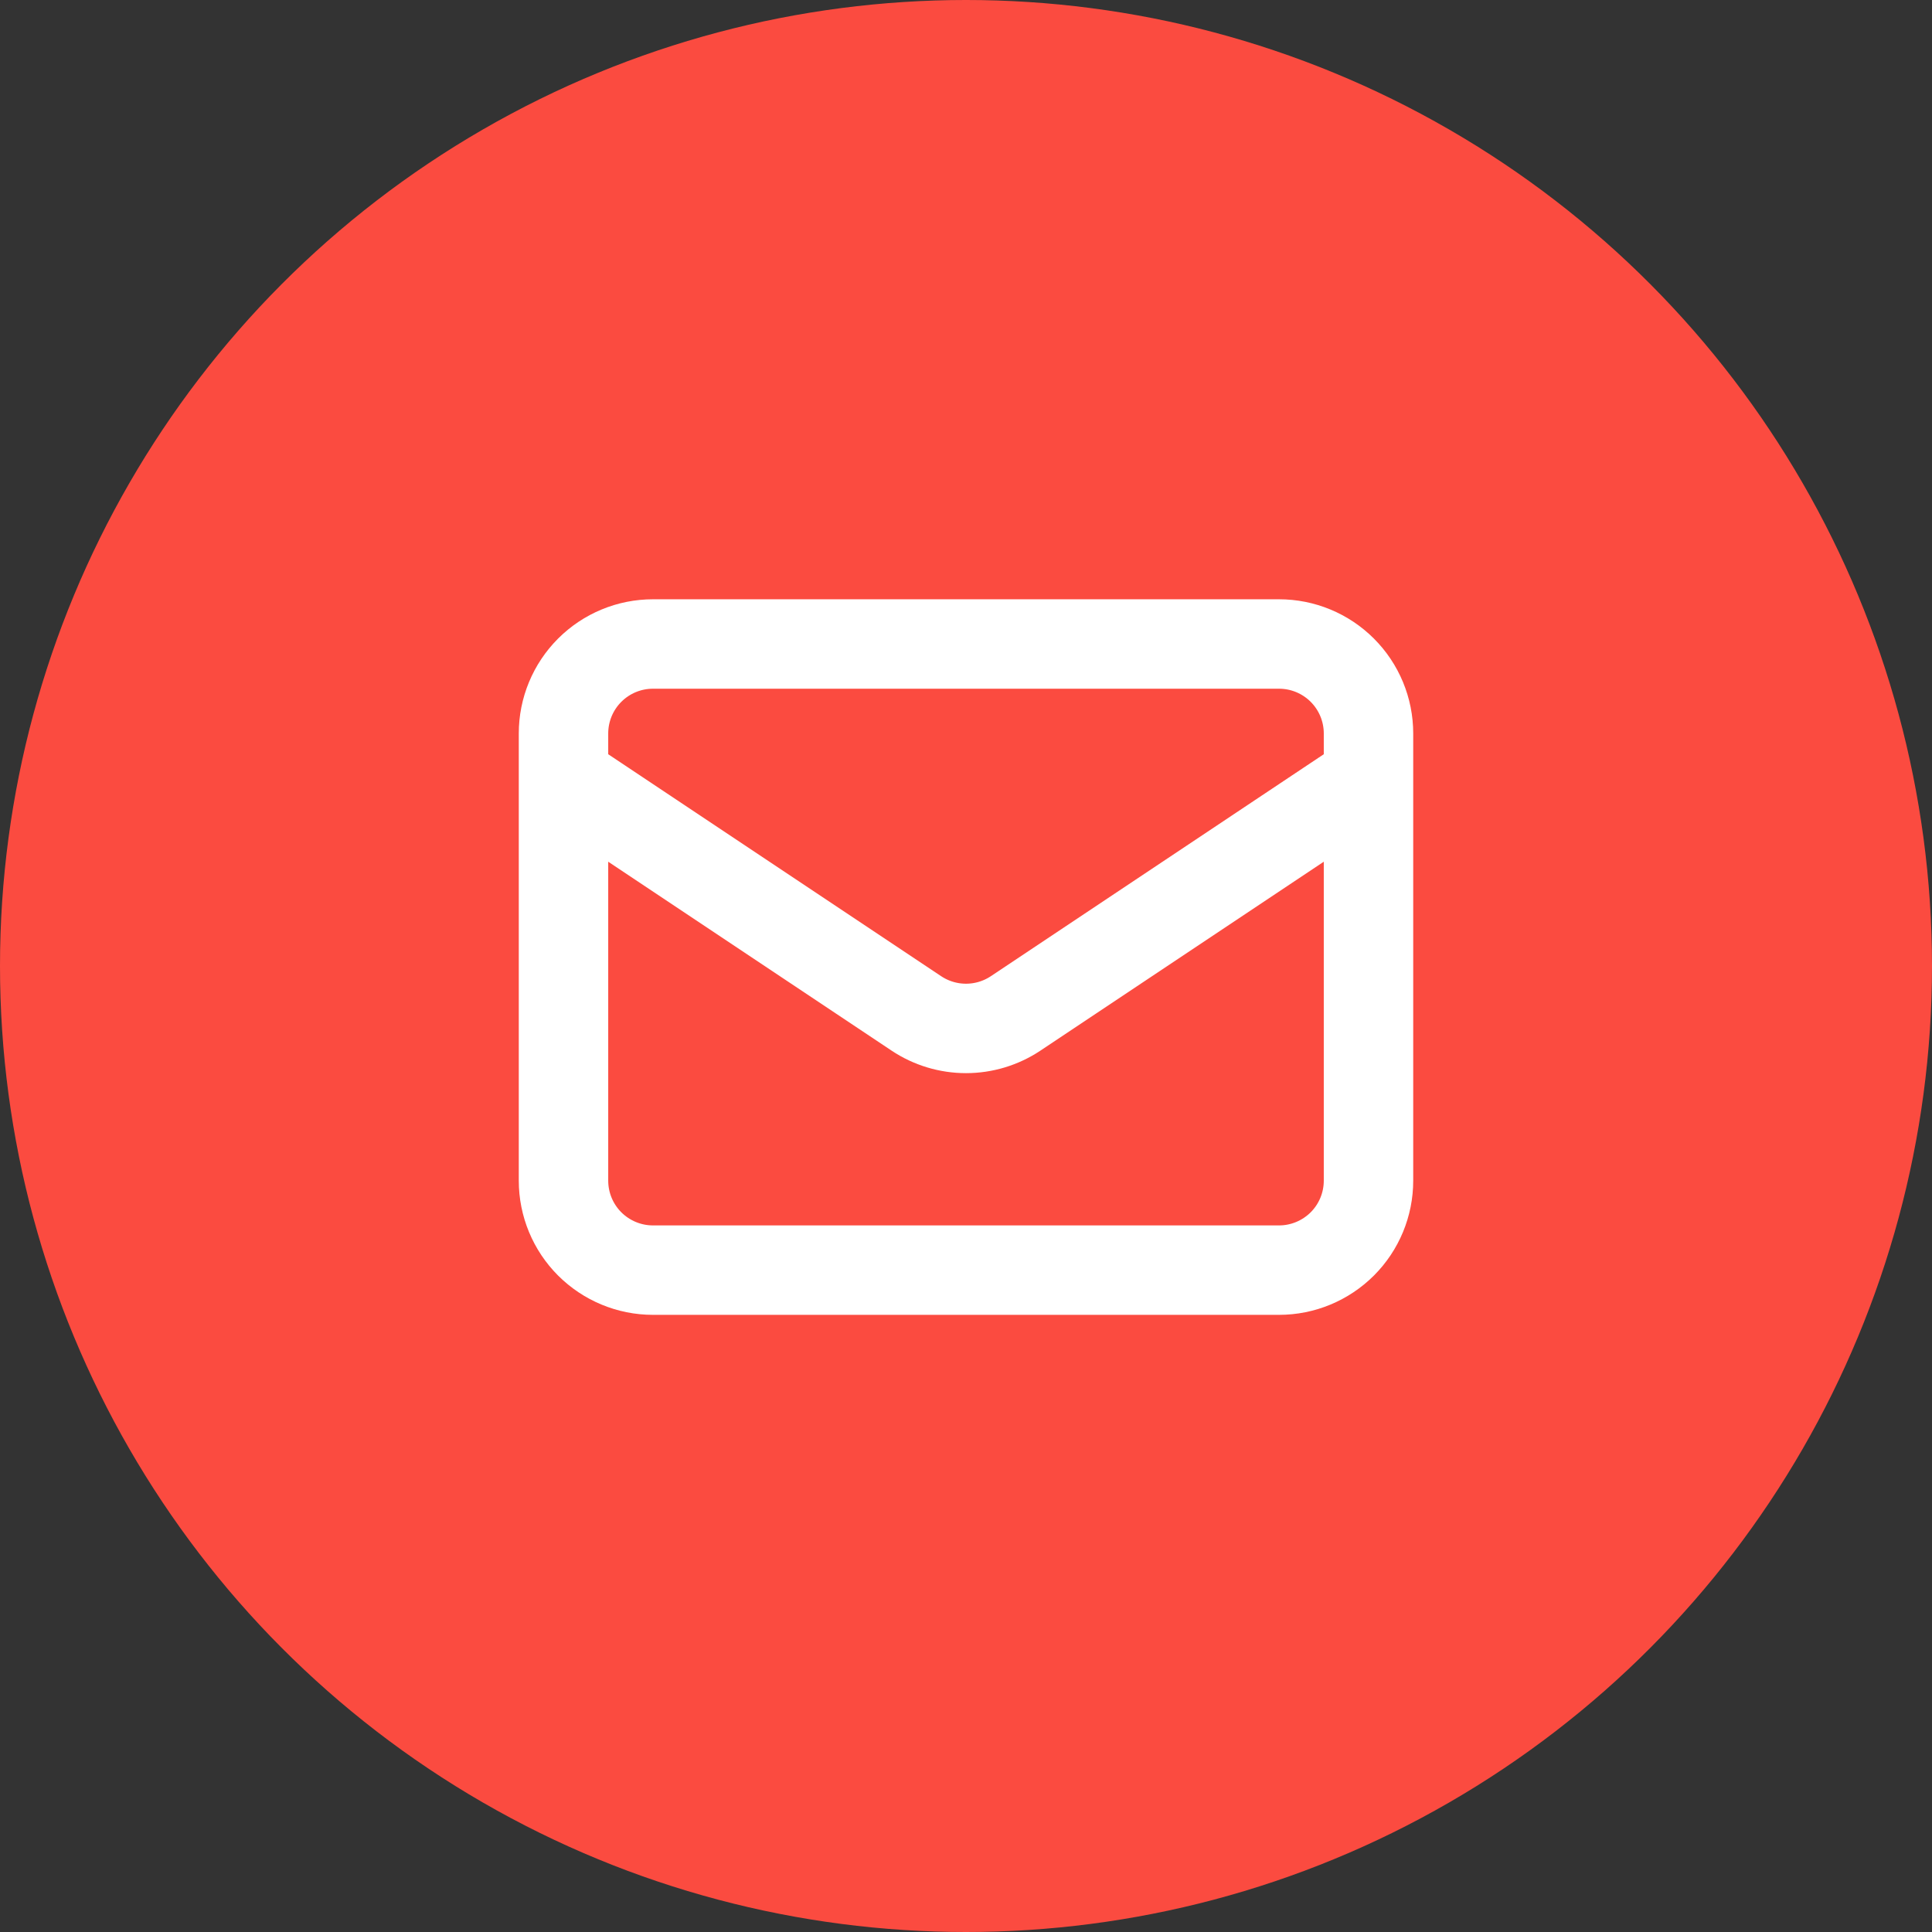
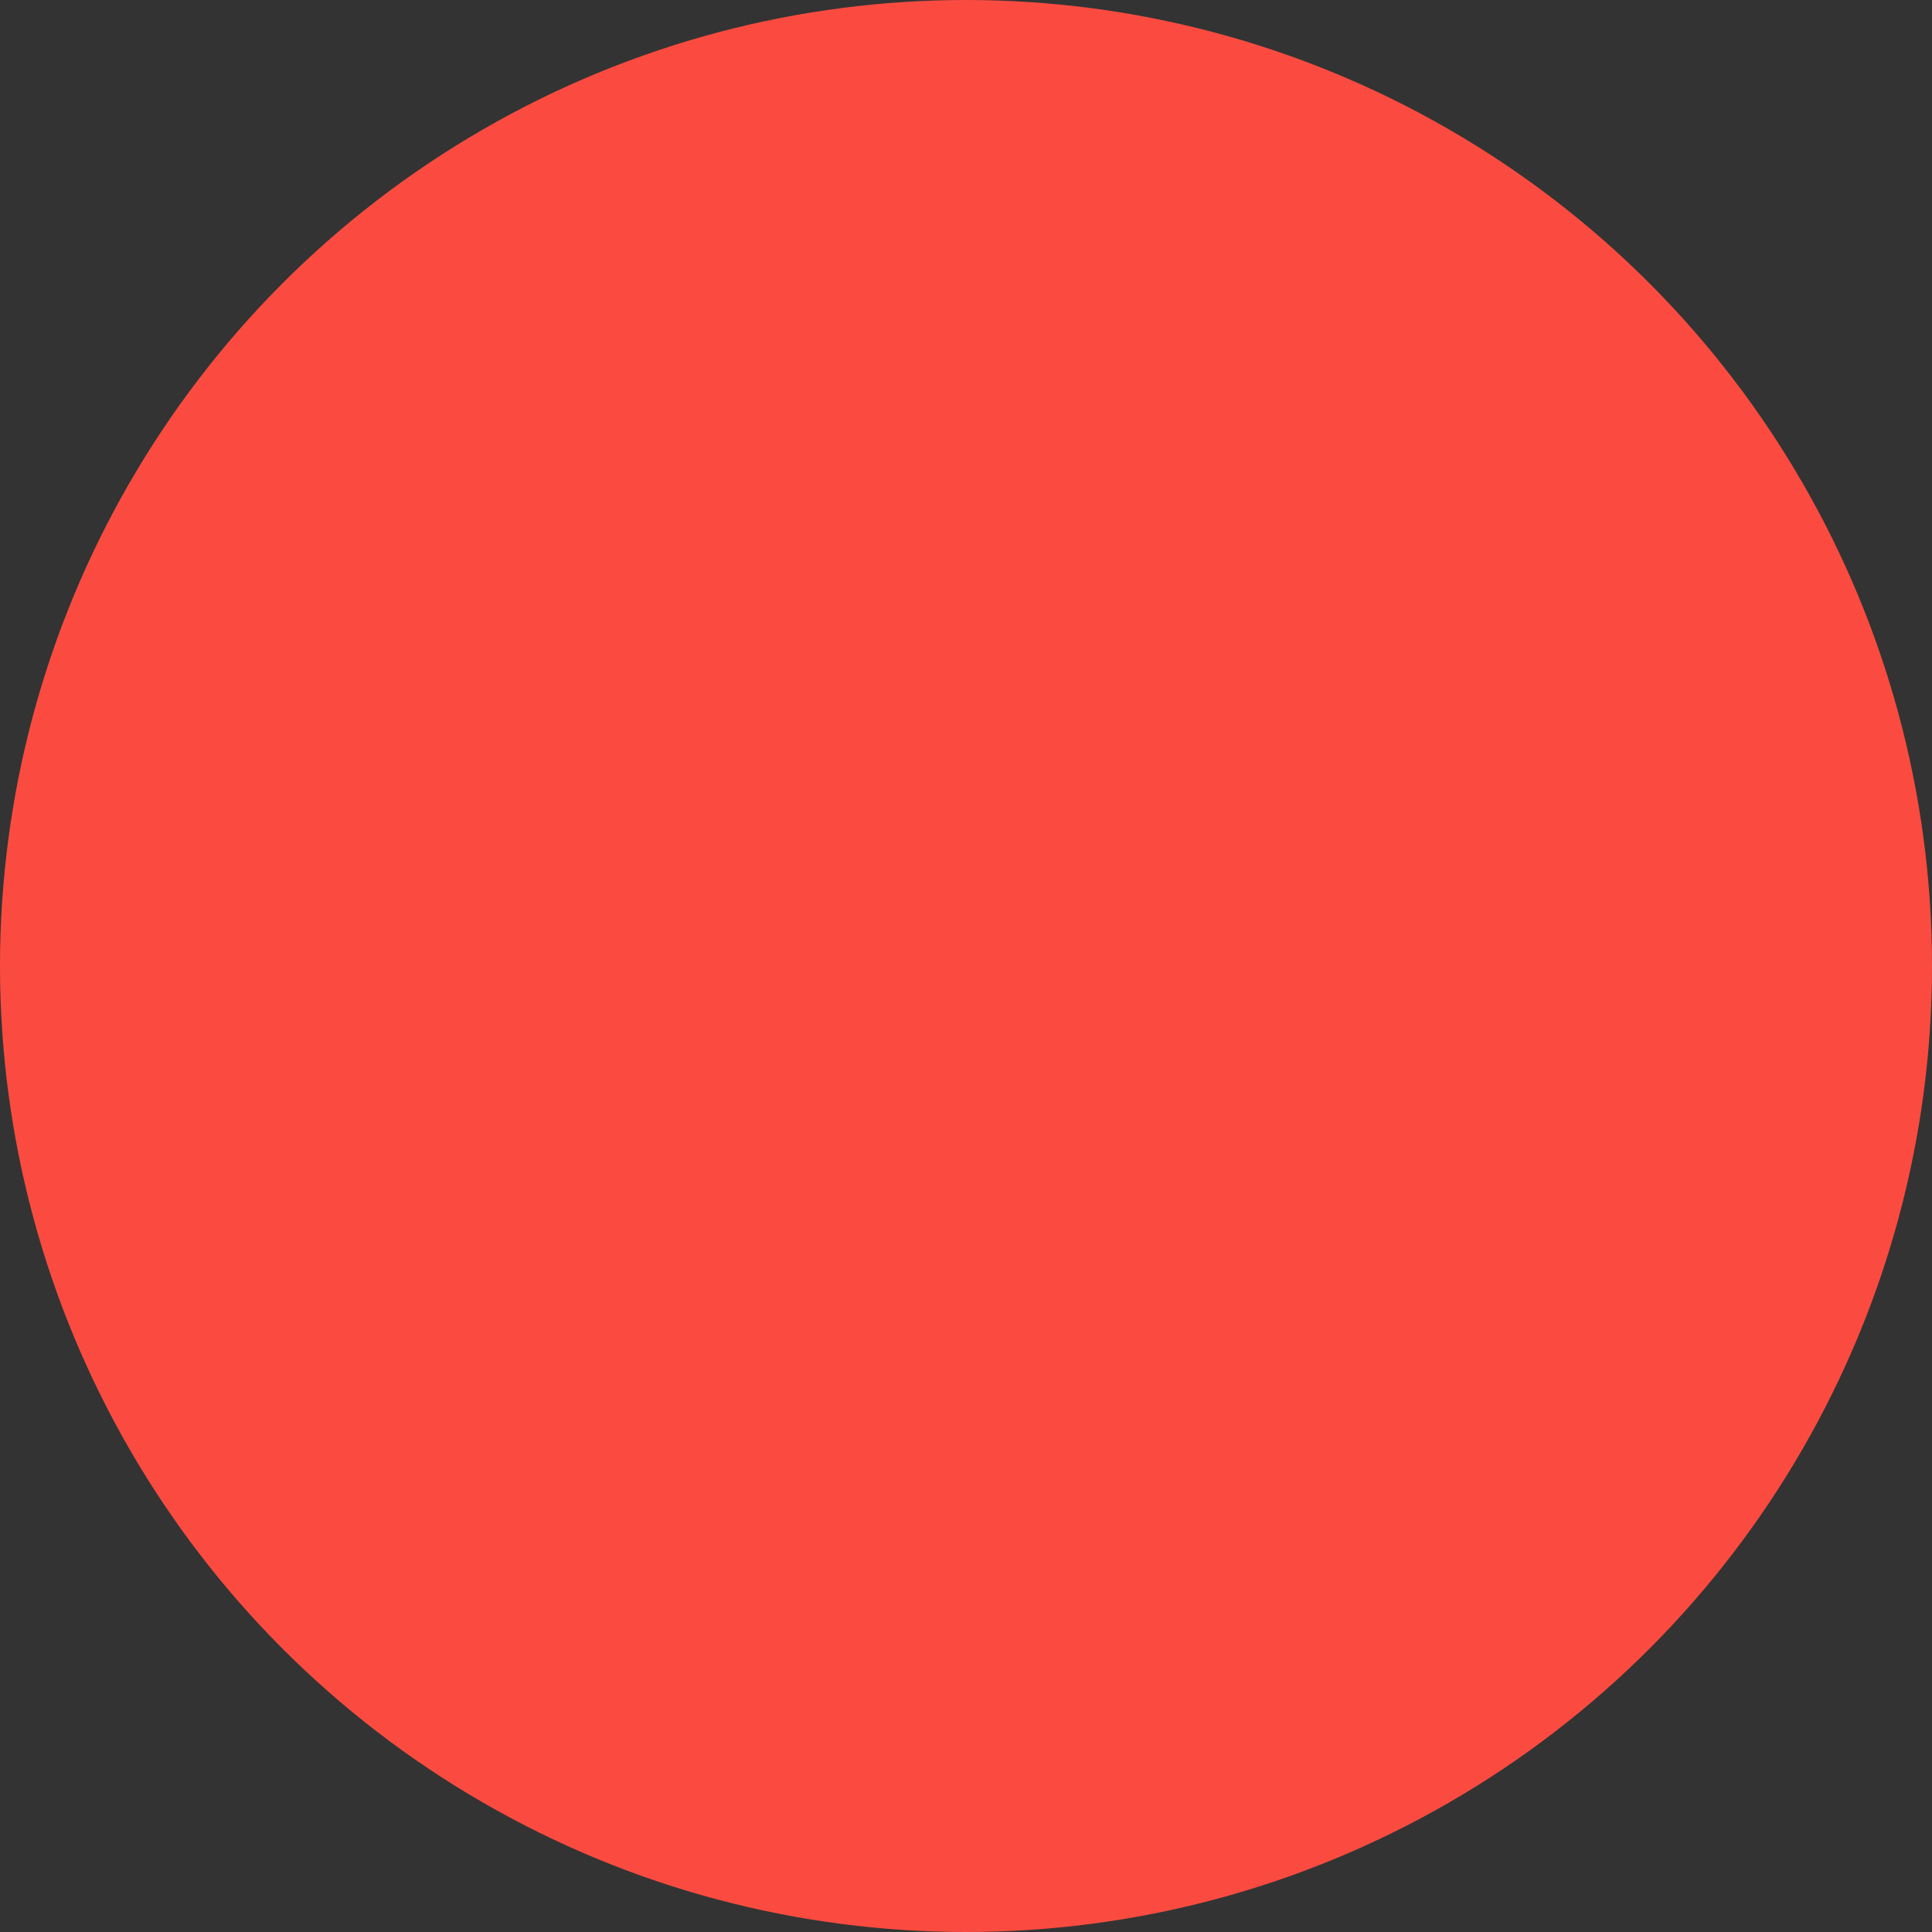
<svg xmlns="http://www.w3.org/2000/svg" width="48" height="48" viewBox="0 0 48 48" fill="none">
  <rect x="0" y="0" width="48" height="48" fill="#333333" stroke="none" />
  <circle cx="24" cy="24" r="24" fill="rgb(251, 75, 64)" />
-   <path d="M14 19.333L22.767 25.178C23.132 25.421 23.561 25.551 24 25.551C24.439 25.551 24.868 25.421 25.233 25.178L34 19.333M16.222 31.556H31.778C32.367 31.556 32.932 31.321 33.349 30.905C33.766 30.488 34 29.923 34 29.333V18.222C34 17.633 33.766 17.068 33.349 16.651C32.932 16.234 32.367 16 31.778 16H16.222C15.633 16 15.068 16.234 14.651 16.651C14.234 17.068 14 17.633 14 18.222V29.333C14 29.923 14.234 30.488 14.651 30.905C15.068 31.321 15.633 31.556 16.222 31.556Z" stroke="white" stroke-width="2.222" stroke-linecap="round" stroke-linejoin="round" />
</svg>